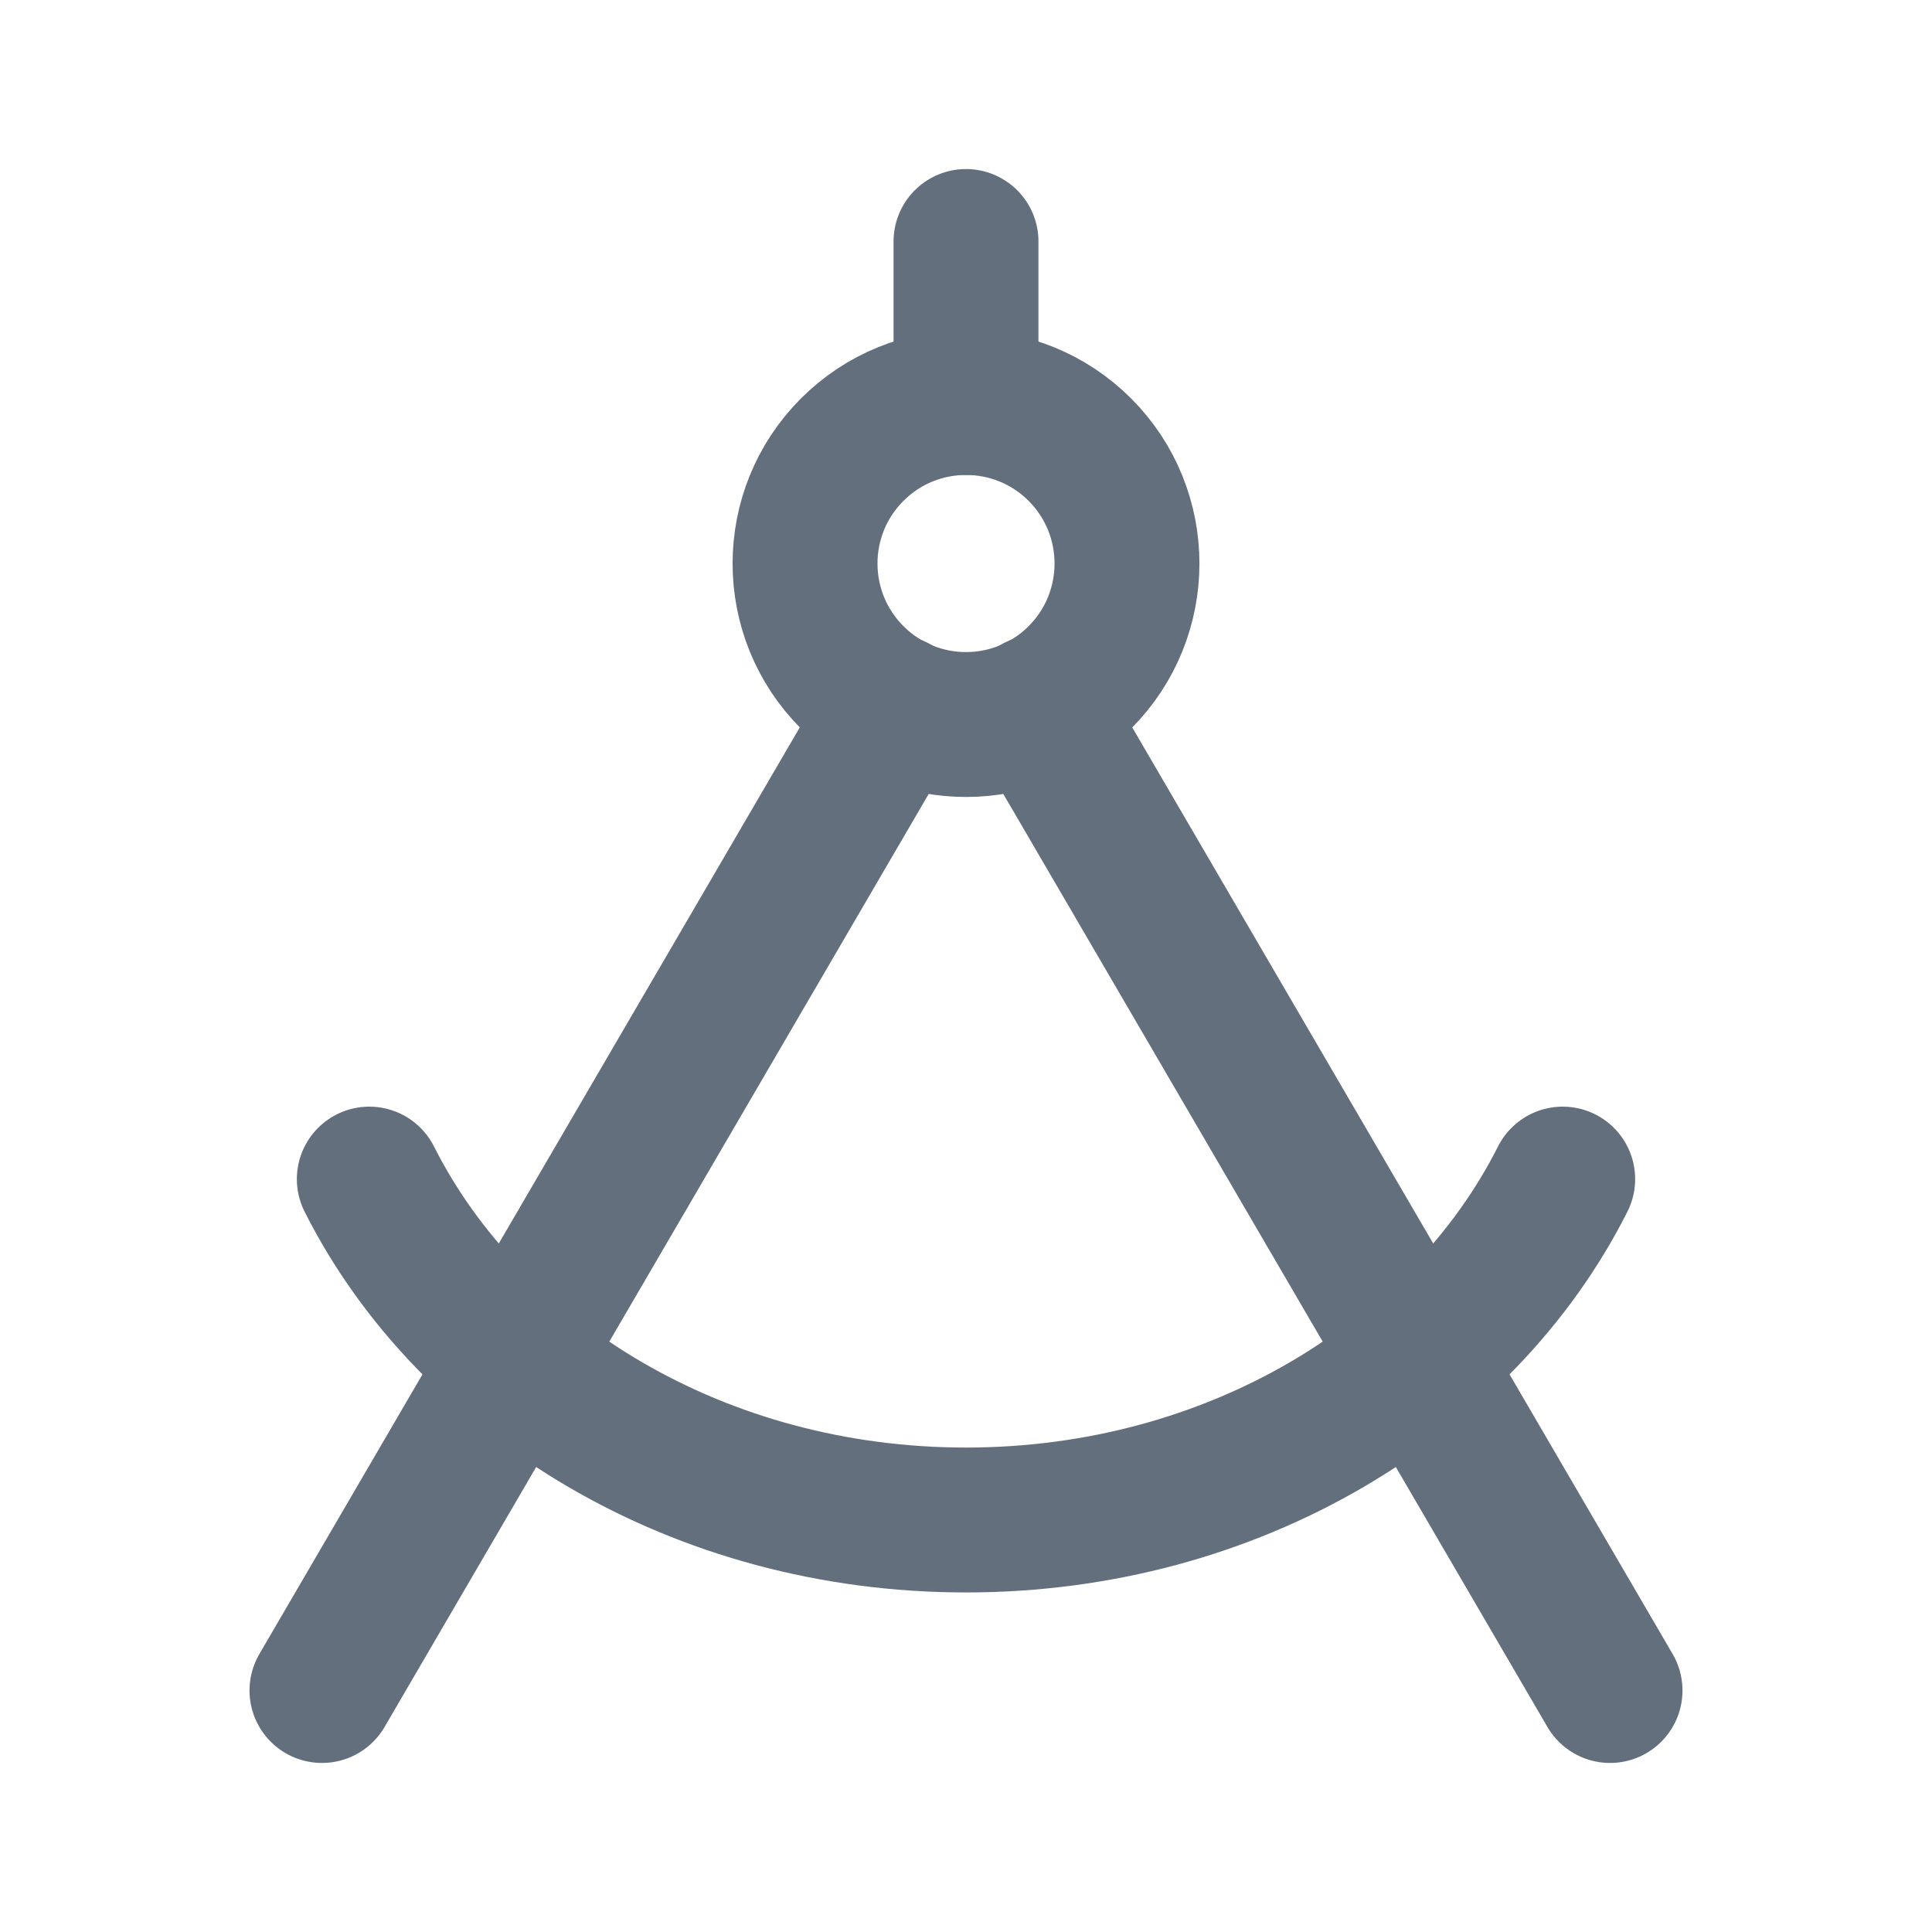
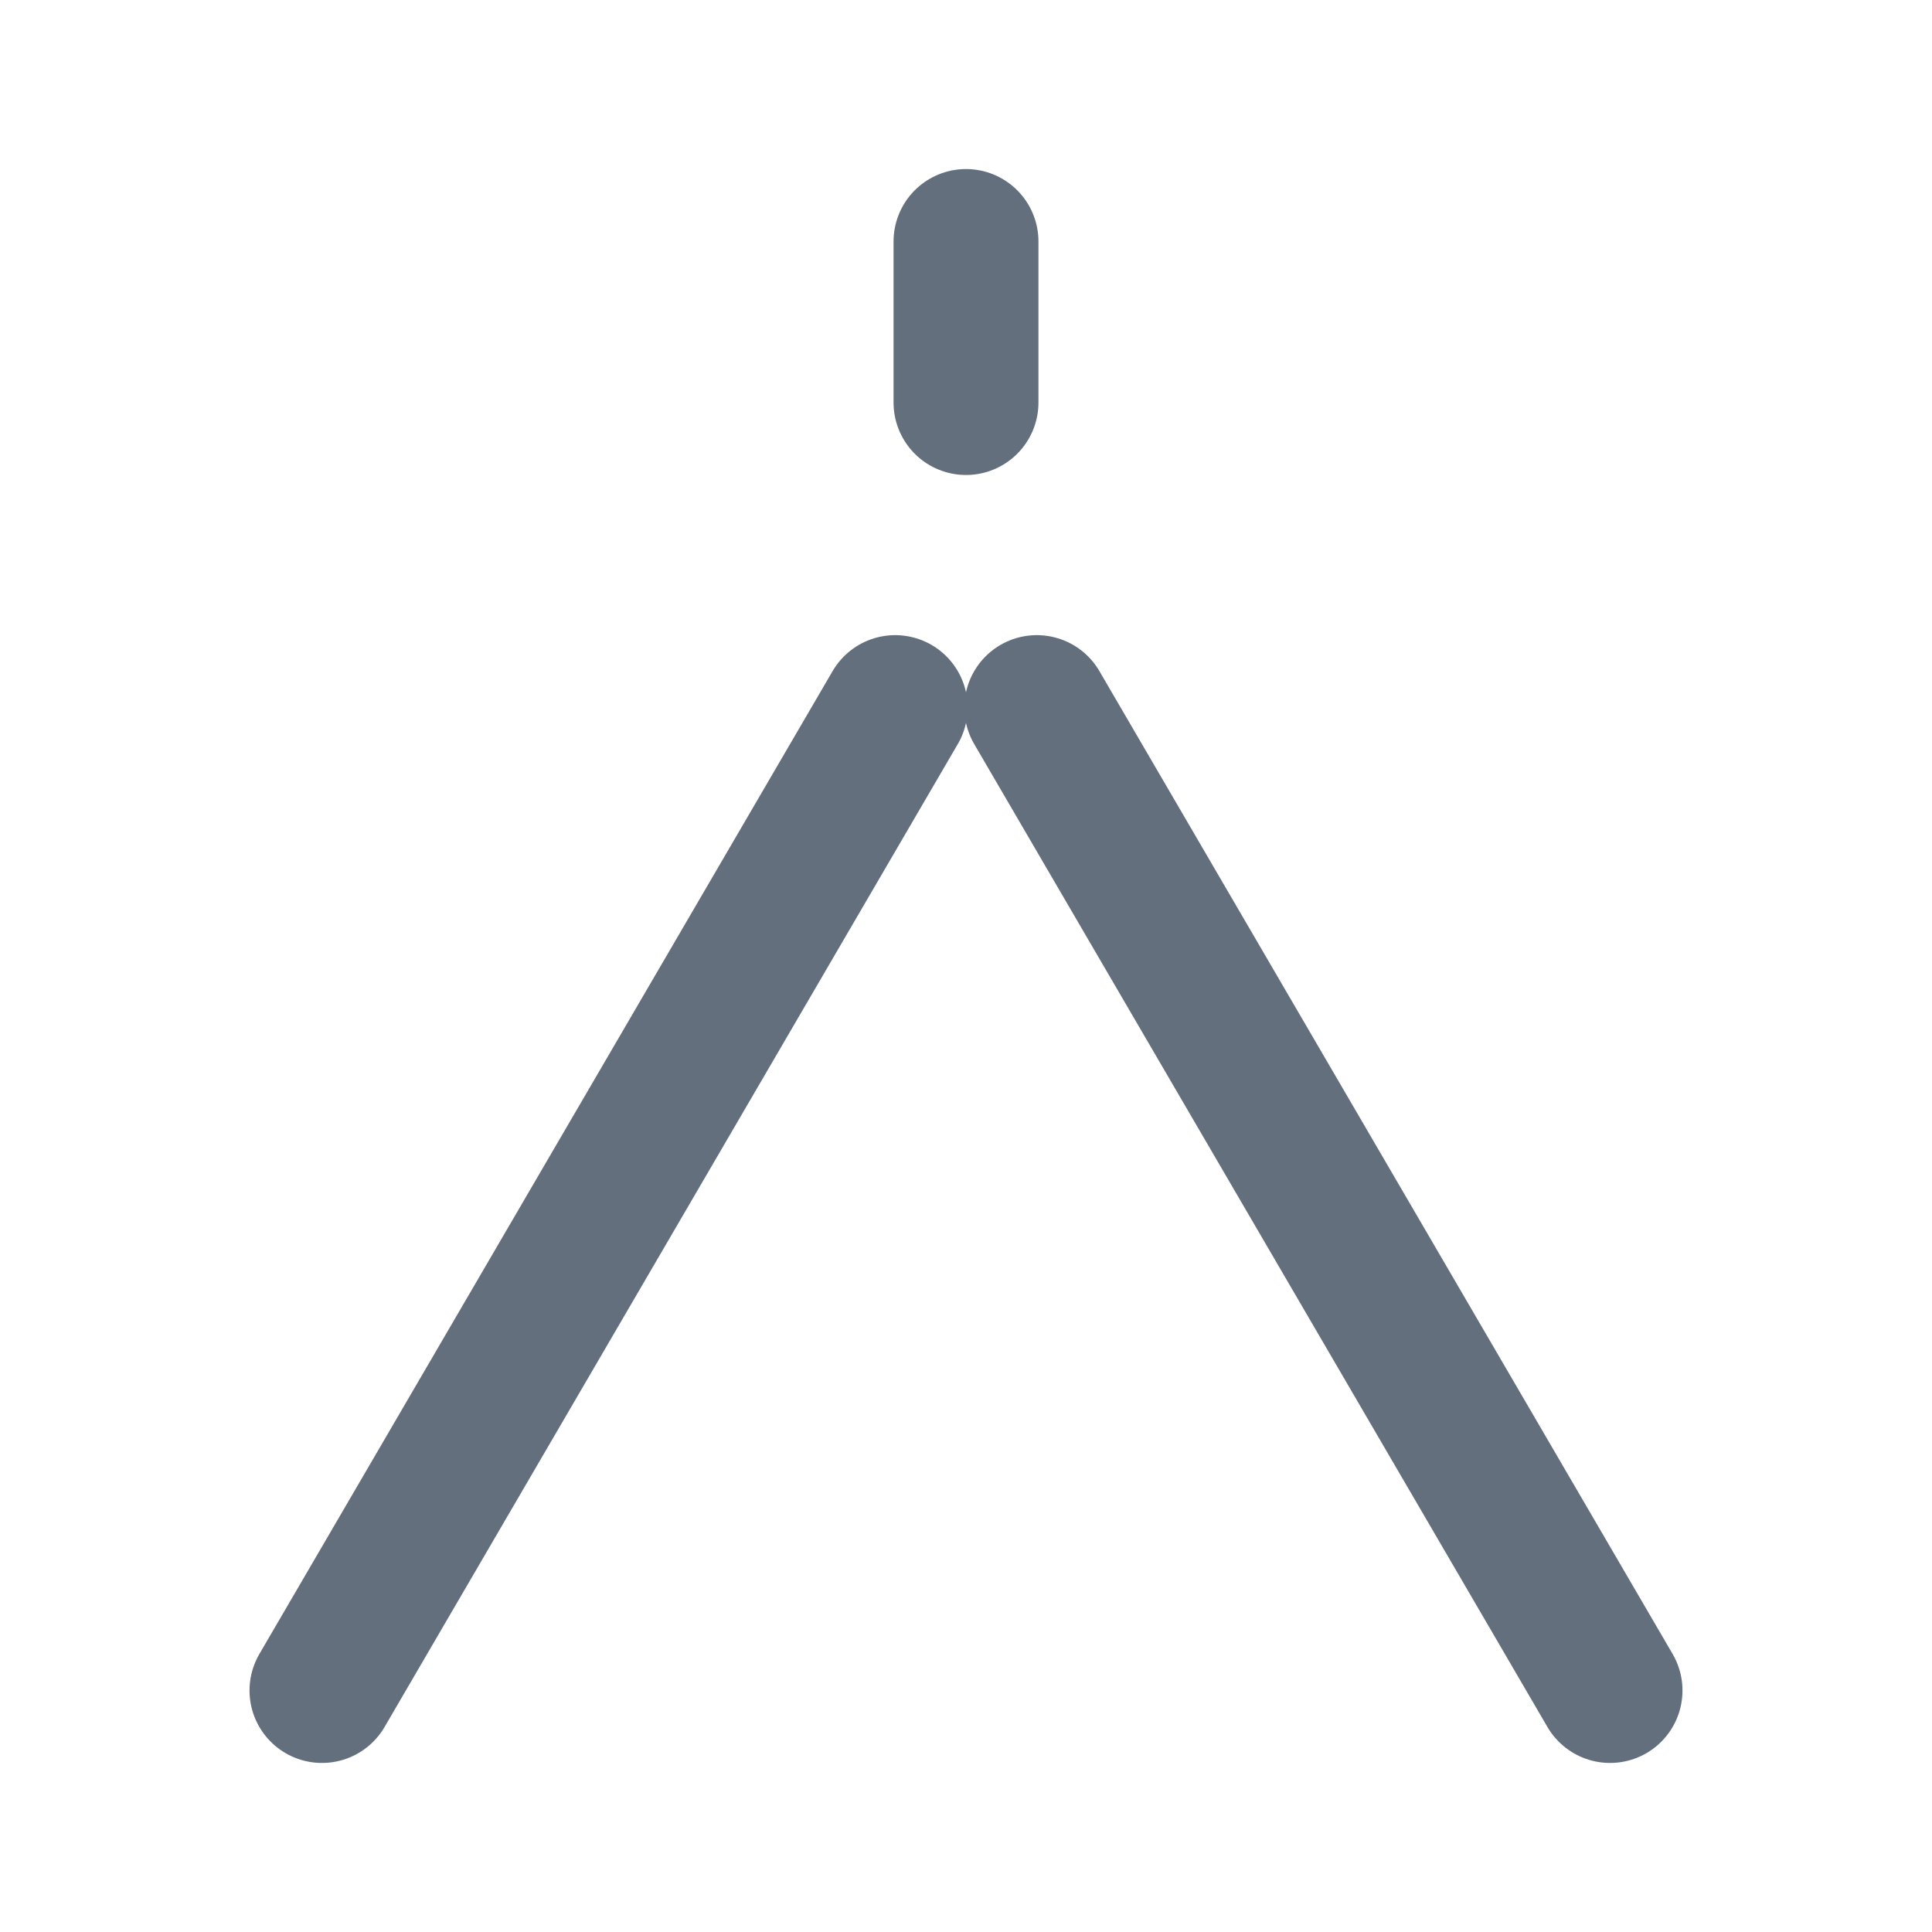
<svg xmlns="http://www.w3.org/2000/svg" width="20" height="20" viewBox="0 0 20 20" fill="none">
-   <path d="M10 2.5V4.167V2.5Z" fill="#636F7D" />
+   <path d="M10 2.5V4.167Z" fill="#636F7D" />
  <path d="M10 2.5V4.167" stroke="#636F7D" stroke-width="1.5" stroke-linecap="round" stroke-linejoin="round" />
-   <path d="M11.179 4.655C11.829 5.306 11.829 6.361 11.179 7.012C10.528 7.663 9.472 7.663 8.822 7.012C8.171 6.361 8.171 5.306 8.822 4.655C9.472 4.004 10.528 4.004 11.179 4.655" stroke="#636F7D" stroke-width="1.5" stroke-linecap="round" stroke-linejoin="round" />
-   <path d="M3.823 12.206C4.871 14.284 7.24 15.735 10 15.735C12.76 15.735 15.129 14.284 16.177 12.206" stroke="#636F7D" stroke-width="1.5" stroke-linecap="round" stroke-linejoin="round" />
  <path d="M9.267 7.325L3.333 17.5" stroke="#636F7D" stroke-width="1.5" stroke-linecap="round" stroke-linejoin="round" />
  <path d="M16.667 17.5L10.733 7.325" stroke="#636F7D" stroke-width="1.5" stroke-linecap="round" stroke-linejoin="round" />
</svg>